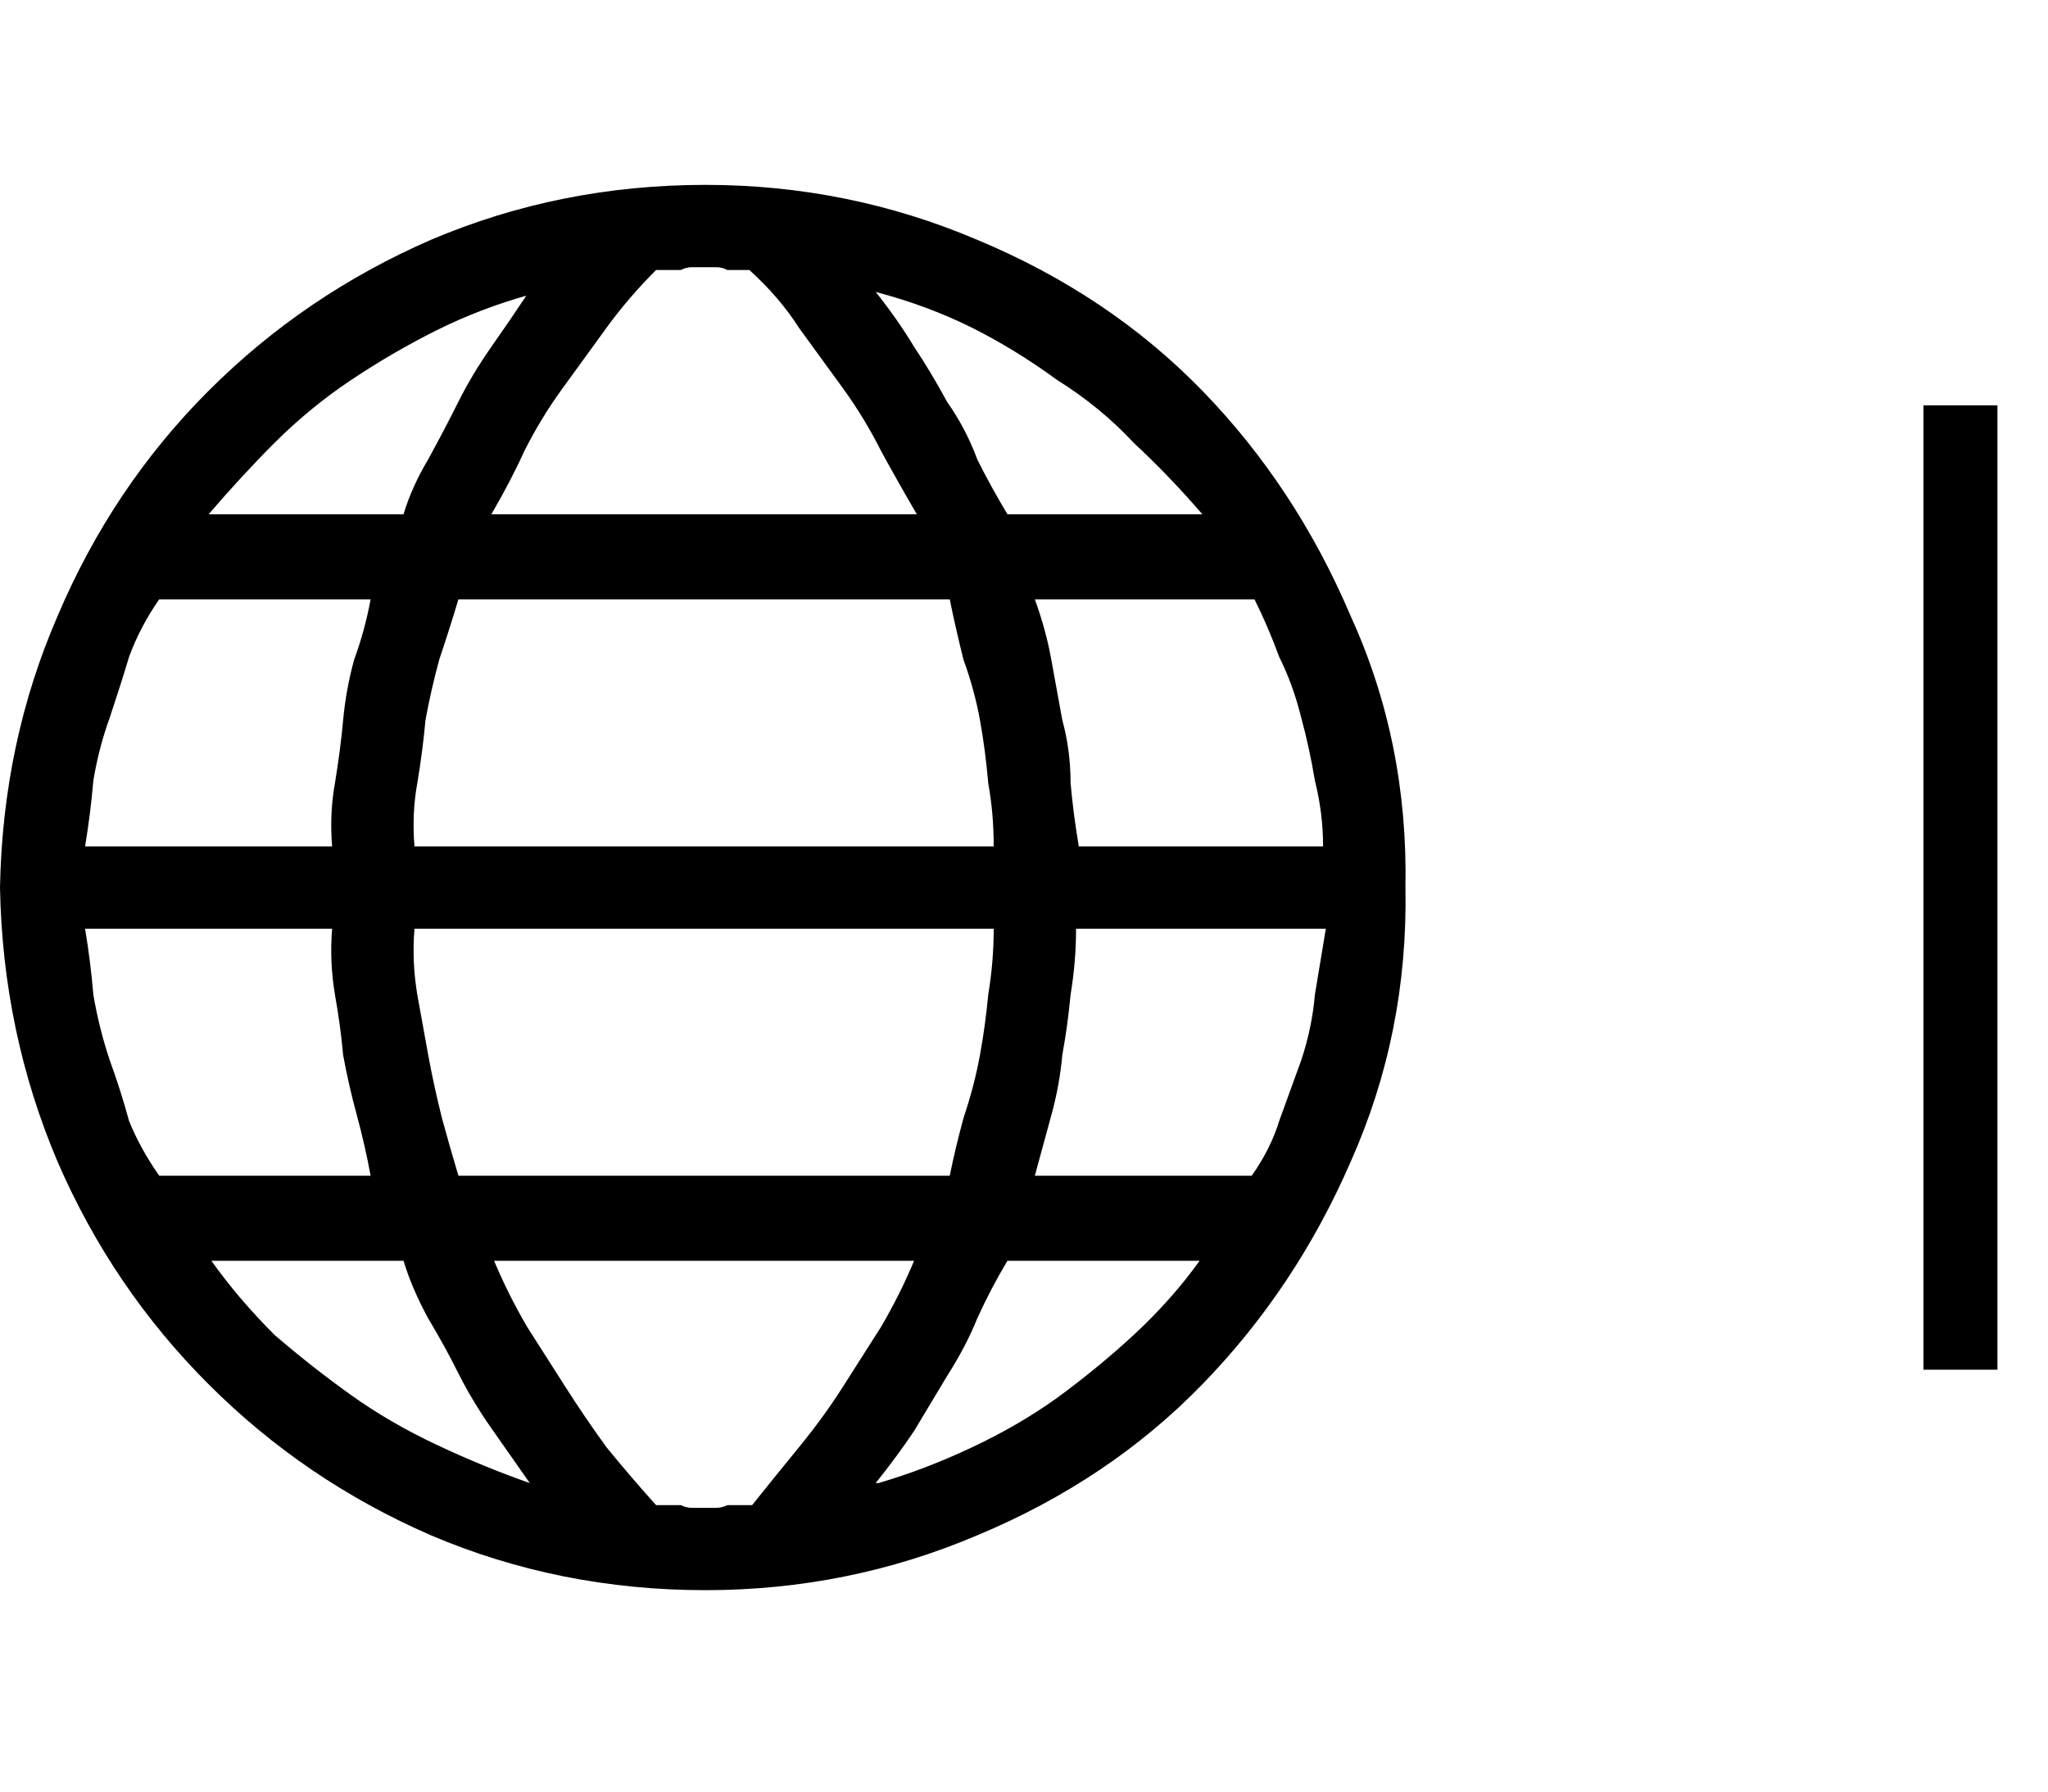
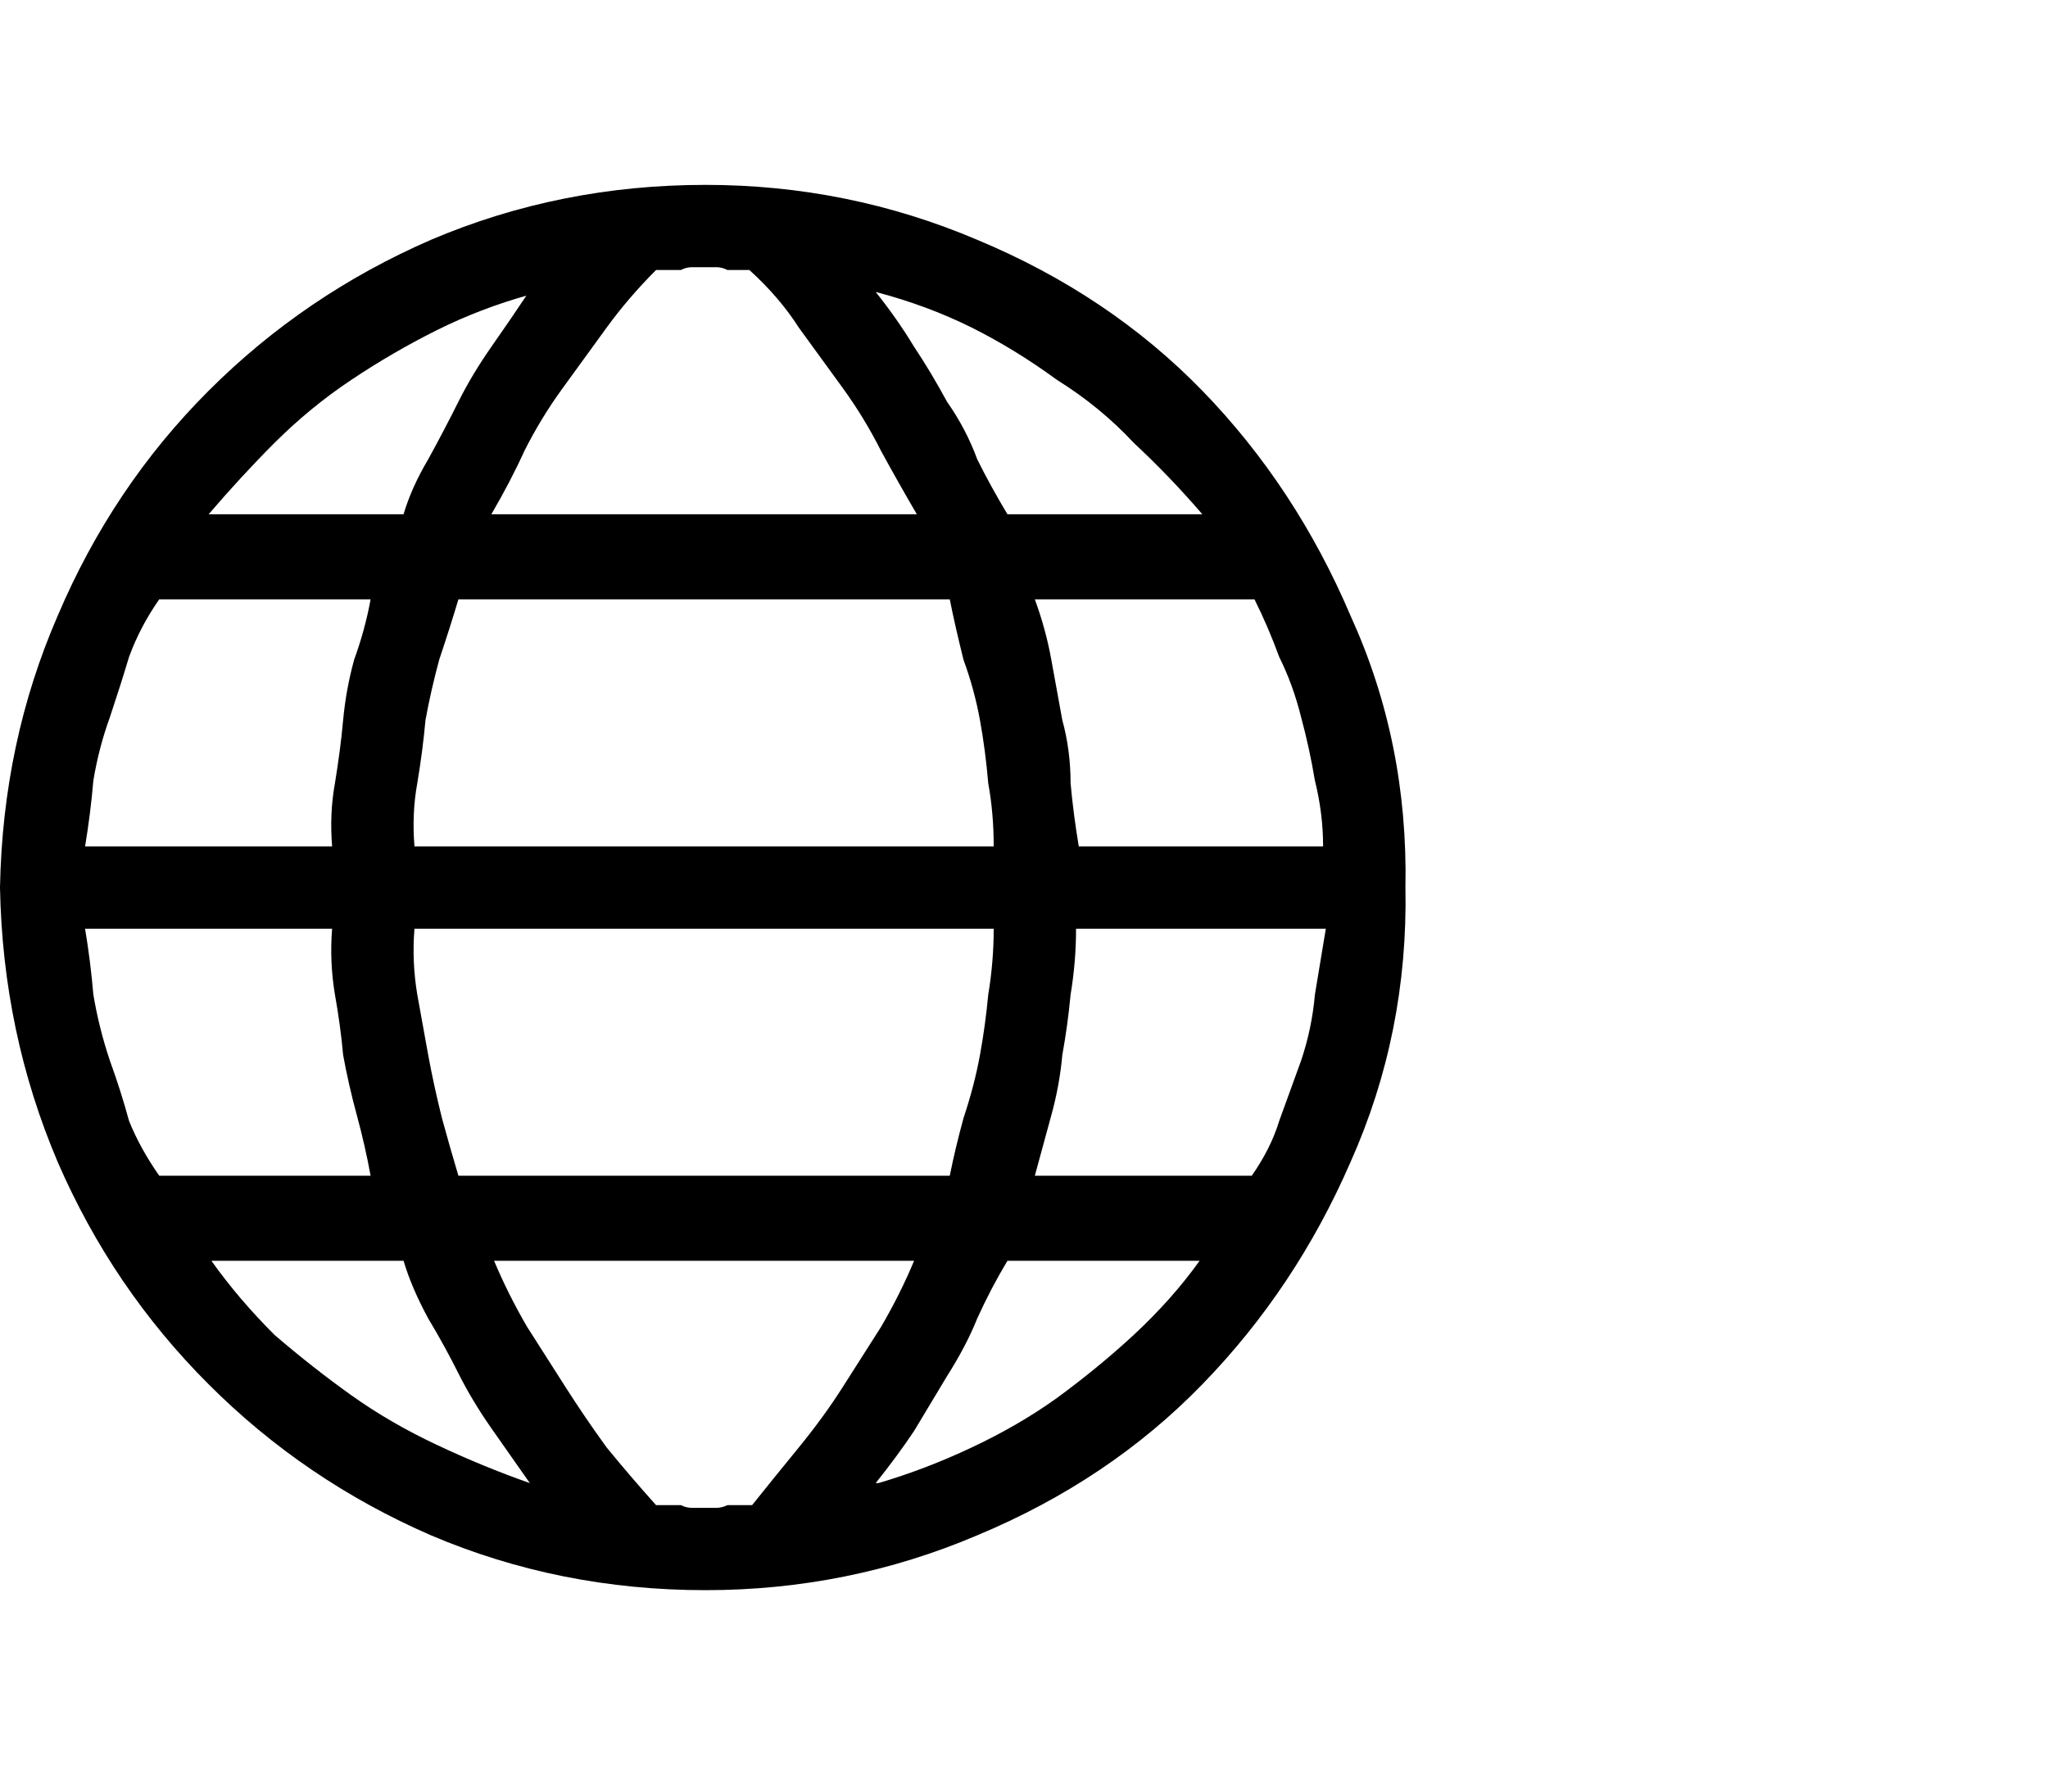
<svg xmlns="http://www.w3.org/2000/svg" fill="none" height="100%" overflow="visible" preserveAspectRatio="none" style="display: block;" viewBox="0 0 24 21" width="100%">
  <g id="Frame 1948754418">
    <path d="M8.267 2.167C9.382 2.167 10.444 2.382 11.452 2.811C12.481 3.24 13.361 3.83 14.09 4.58C14.819 5.331 15.398 6.21 15.827 7.218C16.277 8.205 16.492 9.266 16.47 10.403C16.492 11.54 16.277 12.612 15.827 13.62C15.398 14.607 14.819 15.476 14.09 16.226C13.361 16.977 12.481 17.567 11.452 17.996C10.444 18.425 9.382 18.639 8.267 18.639C7.131 18.639 6.058 18.425 5.05 17.996C4.064 17.567 3.195 16.977 2.445 16.226C1.694 15.476 1.104 14.607 0.676 13.62C0.247 12.612 0.021 11.54 0 10.403C0.021 9.266 0.247 8.205 0.676 7.218C1.104 6.21 1.694 5.331 2.445 4.58C3.195 3.83 4.064 3.24 5.05 2.811C6.058 2.382 7.131 2.167 8.267 2.167ZM0.997 10.886C1.04 11.143 1.072 11.4 1.094 11.658C1.137 11.915 1.201 12.173 1.287 12.43C1.373 12.666 1.448 12.902 1.512 13.138C1.598 13.352 1.716 13.567 1.866 13.781H4.343C4.3 13.545 4.246 13.309 4.182 13.073C4.118 12.838 4.064 12.602 4.021 12.366C4 12.13 3.967 11.894 3.925 11.658C3.882 11.4 3.871 11.143 3.892 10.886H0.997ZM3.892 9.921C3.871 9.663 3.882 9.417 3.925 9.181C3.967 8.923 4 8.677 4.021 8.441C4.043 8.205 4.085 7.969 4.15 7.733C4.236 7.497 4.3 7.261 4.343 7.025H1.866C1.716 7.24 1.598 7.465 1.512 7.701C1.448 7.915 1.373 8.151 1.287 8.409C1.201 8.645 1.137 8.891 1.094 9.149C1.072 9.406 1.04 9.663 0.997 9.921H3.892ZM5.372 7.025C5.308 7.24 5.233 7.476 5.147 7.733C5.083 7.969 5.029 8.205 4.986 8.441C4.965 8.677 4.933 8.923 4.89 9.181C4.847 9.417 4.836 9.663 4.857 9.921H11.645C11.645 9.663 11.624 9.417 11.581 9.181C11.559 8.923 11.527 8.677 11.484 8.441C11.441 8.205 11.377 7.969 11.291 7.733C11.227 7.476 11.173 7.24 11.13 7.025H5.372ZM4.857 10.886C4.836 11.143 4.847 11.4 4.89 11.658C4.933 11.894 4.975 12.13 5.018 12.366C5.061 12.602 5.115 12.848 5.179 13.106C5.243 13.341 5.308 13.567 5.372 13.781H11.13C11.173 13.567 11.227 13.341 11.291 13.106C11.377 12.848 11.441 12.602 11.484 12.366C11.527 12.13 11.559 11.894 11.581 11.658C11.624 11.4 11.645 11.143 11.645 10.886H4.857ZM12.61 10.886C12.61 11.143 12.589 11.4 12.546 11.658C12.524 11.894 12.492 12.13 12.449 12.366C12.428 12.602 12.385 12.838 12.32 13.073C12.256 13.309 12.192 13.545 12.127 13.781H14.669C14.819 13.567 14.926 13.352 14.991 13.138C15.076 12.902 15.162 12.666 15.248 12.43C15.334 12.173 15.387 11.915 15.409 11.658C15.452 11.4 15.495 11.143 15.537 10.886H12.61ZM12.642 9.921H15.505C15.505 9.663 15.473 9.406 15.409 9.149C15.366 8.891 15.312 8.645 15.248 8.409C15.184 8.151 15.098 7.915 14.991 7.701C14.905 7.465 14.808 7.24 14.701 7.025H12.127C12.213 7.261 12.278 7.497 12.32 7.733C12.363 7.969 12.406 8.205 12.449 8.441C12.514 8.677 12.546 8.923 12.546 9.181C12.567 9.417 12.599 9.663 12.642 9.921ZM14.058 6.028H14.09C13.832 5.728 13.564 5.449 13.286 5.191C13.028 4.913 12.728 4.666 12.385 4.452C12.063 4.216 11.731 4.012 11.388 3.84C11.044 3.669 10.669 3.529 10.262 3.422C10.433 3.636 10.583 3.851 10.712 4.065C10.841 4.258 10.97 4.473 11.098 4.709C11.248 4.923 11.366 5.149 11.452 5.384C11.559 5.599 11.677 5.813 11.806 6.028H14.058ZM8.782 3.165H8.814C8.75 3.165 8.696 3.165 8.653 3.165C8.632 3.165 8.589 3.165 8.525 3.165C8.482 3.143 8.439 3.132 8.396 3.132C8.375 3.132 8.321 3.132 8.235 3.132C8.214 3.132 8.171 3.132 8.106 3.132C8.064 3.132 8.021 3.143 7.978 3.165C7.935 3.165 7.881 3.165 7.817 3.165C7.774 3.165 7.731 3.165 7.688 3.165C7.474 3.379 7.281 3.604 7.109 3.84C6.938 4.076 6.766 4.312 6.595 4.548C6.423 4.784 6.273 5.031 6.144 5.288C6.037 5.524 5.908 5.771 5.758 6.028H10.744C10.594 5.771 10.455 5.524 10.326 5.288C10.197 5.031 10.047 4.784 9.876 4.548C9.704 4.312 9.533 4.076 9.361 3.84C9.211 3.604 9.018 3.379 8.782 3.165ZM6.176 3.454H6.209C5.822 3.561 5.458 3.701 5.115 3.872C4.772 4.044 4.439 4.237 4.118 4.452C3.796 4.666 3.496 4.913 3.217 5.191C2.959 5.449 2.702 5.728 2.445 6.028H4.729C4.793 5.813 4.89 5.599 5.018 5.384C5.147 5.149 5.265 4.923 5.372 4.709C5.479 4.494 5.608 4.28 5.758 4.065C5.908 3.851 6.048 3.647 6.176 3.454ZM2.445 14.778H2.477C2.691 15.079 2.938 15.368 3.217 15.647C3.517 15.905 3.817 16.14 4.118 16.355C4.418 16.569 4.75 16.762 5.115 16.934C5.479 17.106 5.844 17.256 6.209 17.384C6.058 17.17 5.908 16.955 5.758 16.741C5.608 16.526 5.479 16.312 5.372 16.098C5.265 15.883 5.147 15.669 5.018 15.454C4.89 15.218 4.793 14.993 4.729 14.778H2.445ZM7.688 17.642H7.72C7.742 17.642 7.774 17.642 7.817 17.642C7.881 17.642 7.935 17.642 7.978 17.642C8.021 17.663 8.064 17.674 8.106 17.674C8.171 17.674 8.214 17.674 8.235 17.674C8.321 17.674 8.375 17.674 8.396 17.674C8.439 17.674 8.482 17.663 8.525 17.642C8.589 17.642 8.632 17.642 8.653 17.642C8.696 17.642 8.75 17.642 8.814 17.642C8.986 17.427 9.168 17.202 9.361 16.966C9.554 16.73 9.726 16.494 9.876 16.258C10.026 16.023 10.176 15.787 10.326 15.551C10.476 15.293 10.605 15.036 10.712 14.778H5.79C5.898 15.036 6.026 15.293 6.176 15.551C6.326 15.787 6.477 16.023 6.627 16.258C6.777 16.494 6.938 16.73 7.109 16.966C7.302 17.202 7.495 17.427 7.688 17.642ZM10.262 17.384H10.294C10.659 17.277 11.023 17.138 11.388 16.966C11.752 16.795 12.085 16.602 12.385 16.387C12.707 16.151 13.007 15.905 13.286 15.647C13.586 15.368 13.843 15.079 14.058 14.778H11.806C11.677 14.993 11.559 15.218 11.452 15.454C11.366 15.669 11.248 15.894 11.098 16.13C10.97 16.344 10.841 16.559 10.712 16.773C10.583 16.966 10.433 17.17 10.262 17.384Z" fill="black" id="vector" />
-     <line id="Line 50" stroke="black" stroke-width="0.867" x1="22.974" x2="22.974" y1="16.055" y2="4.751" />
  </g>
</svg>